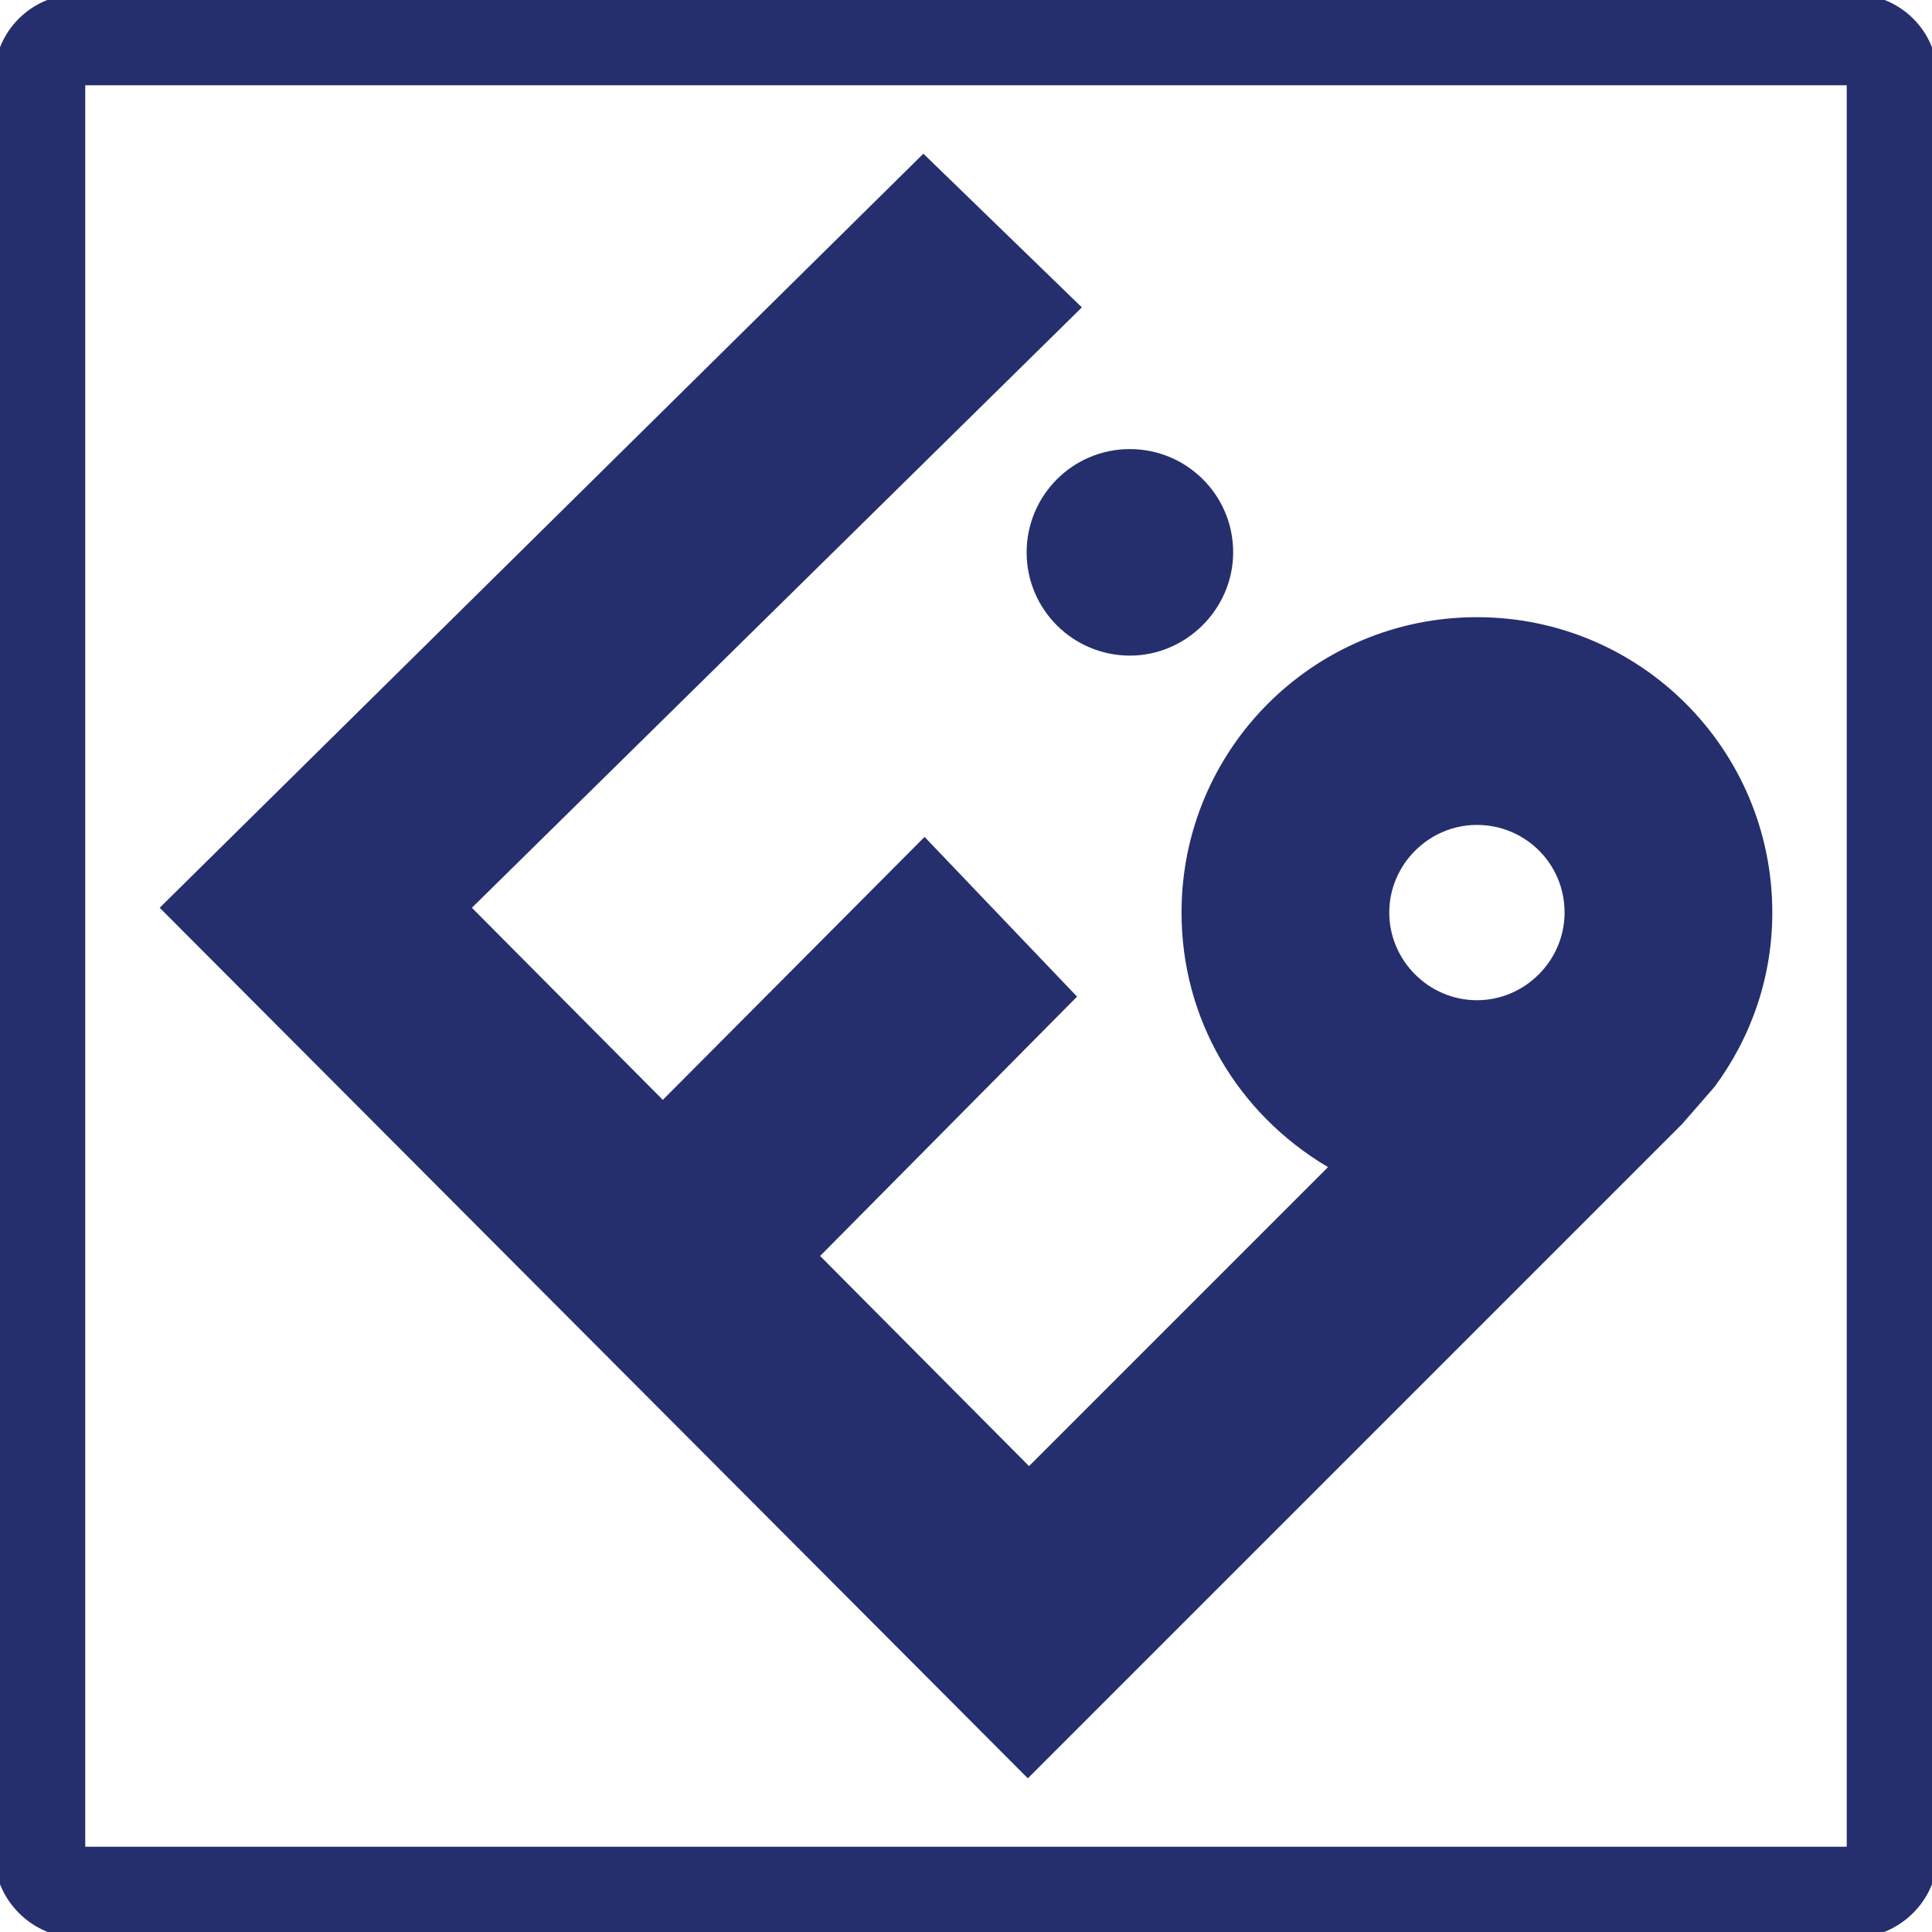
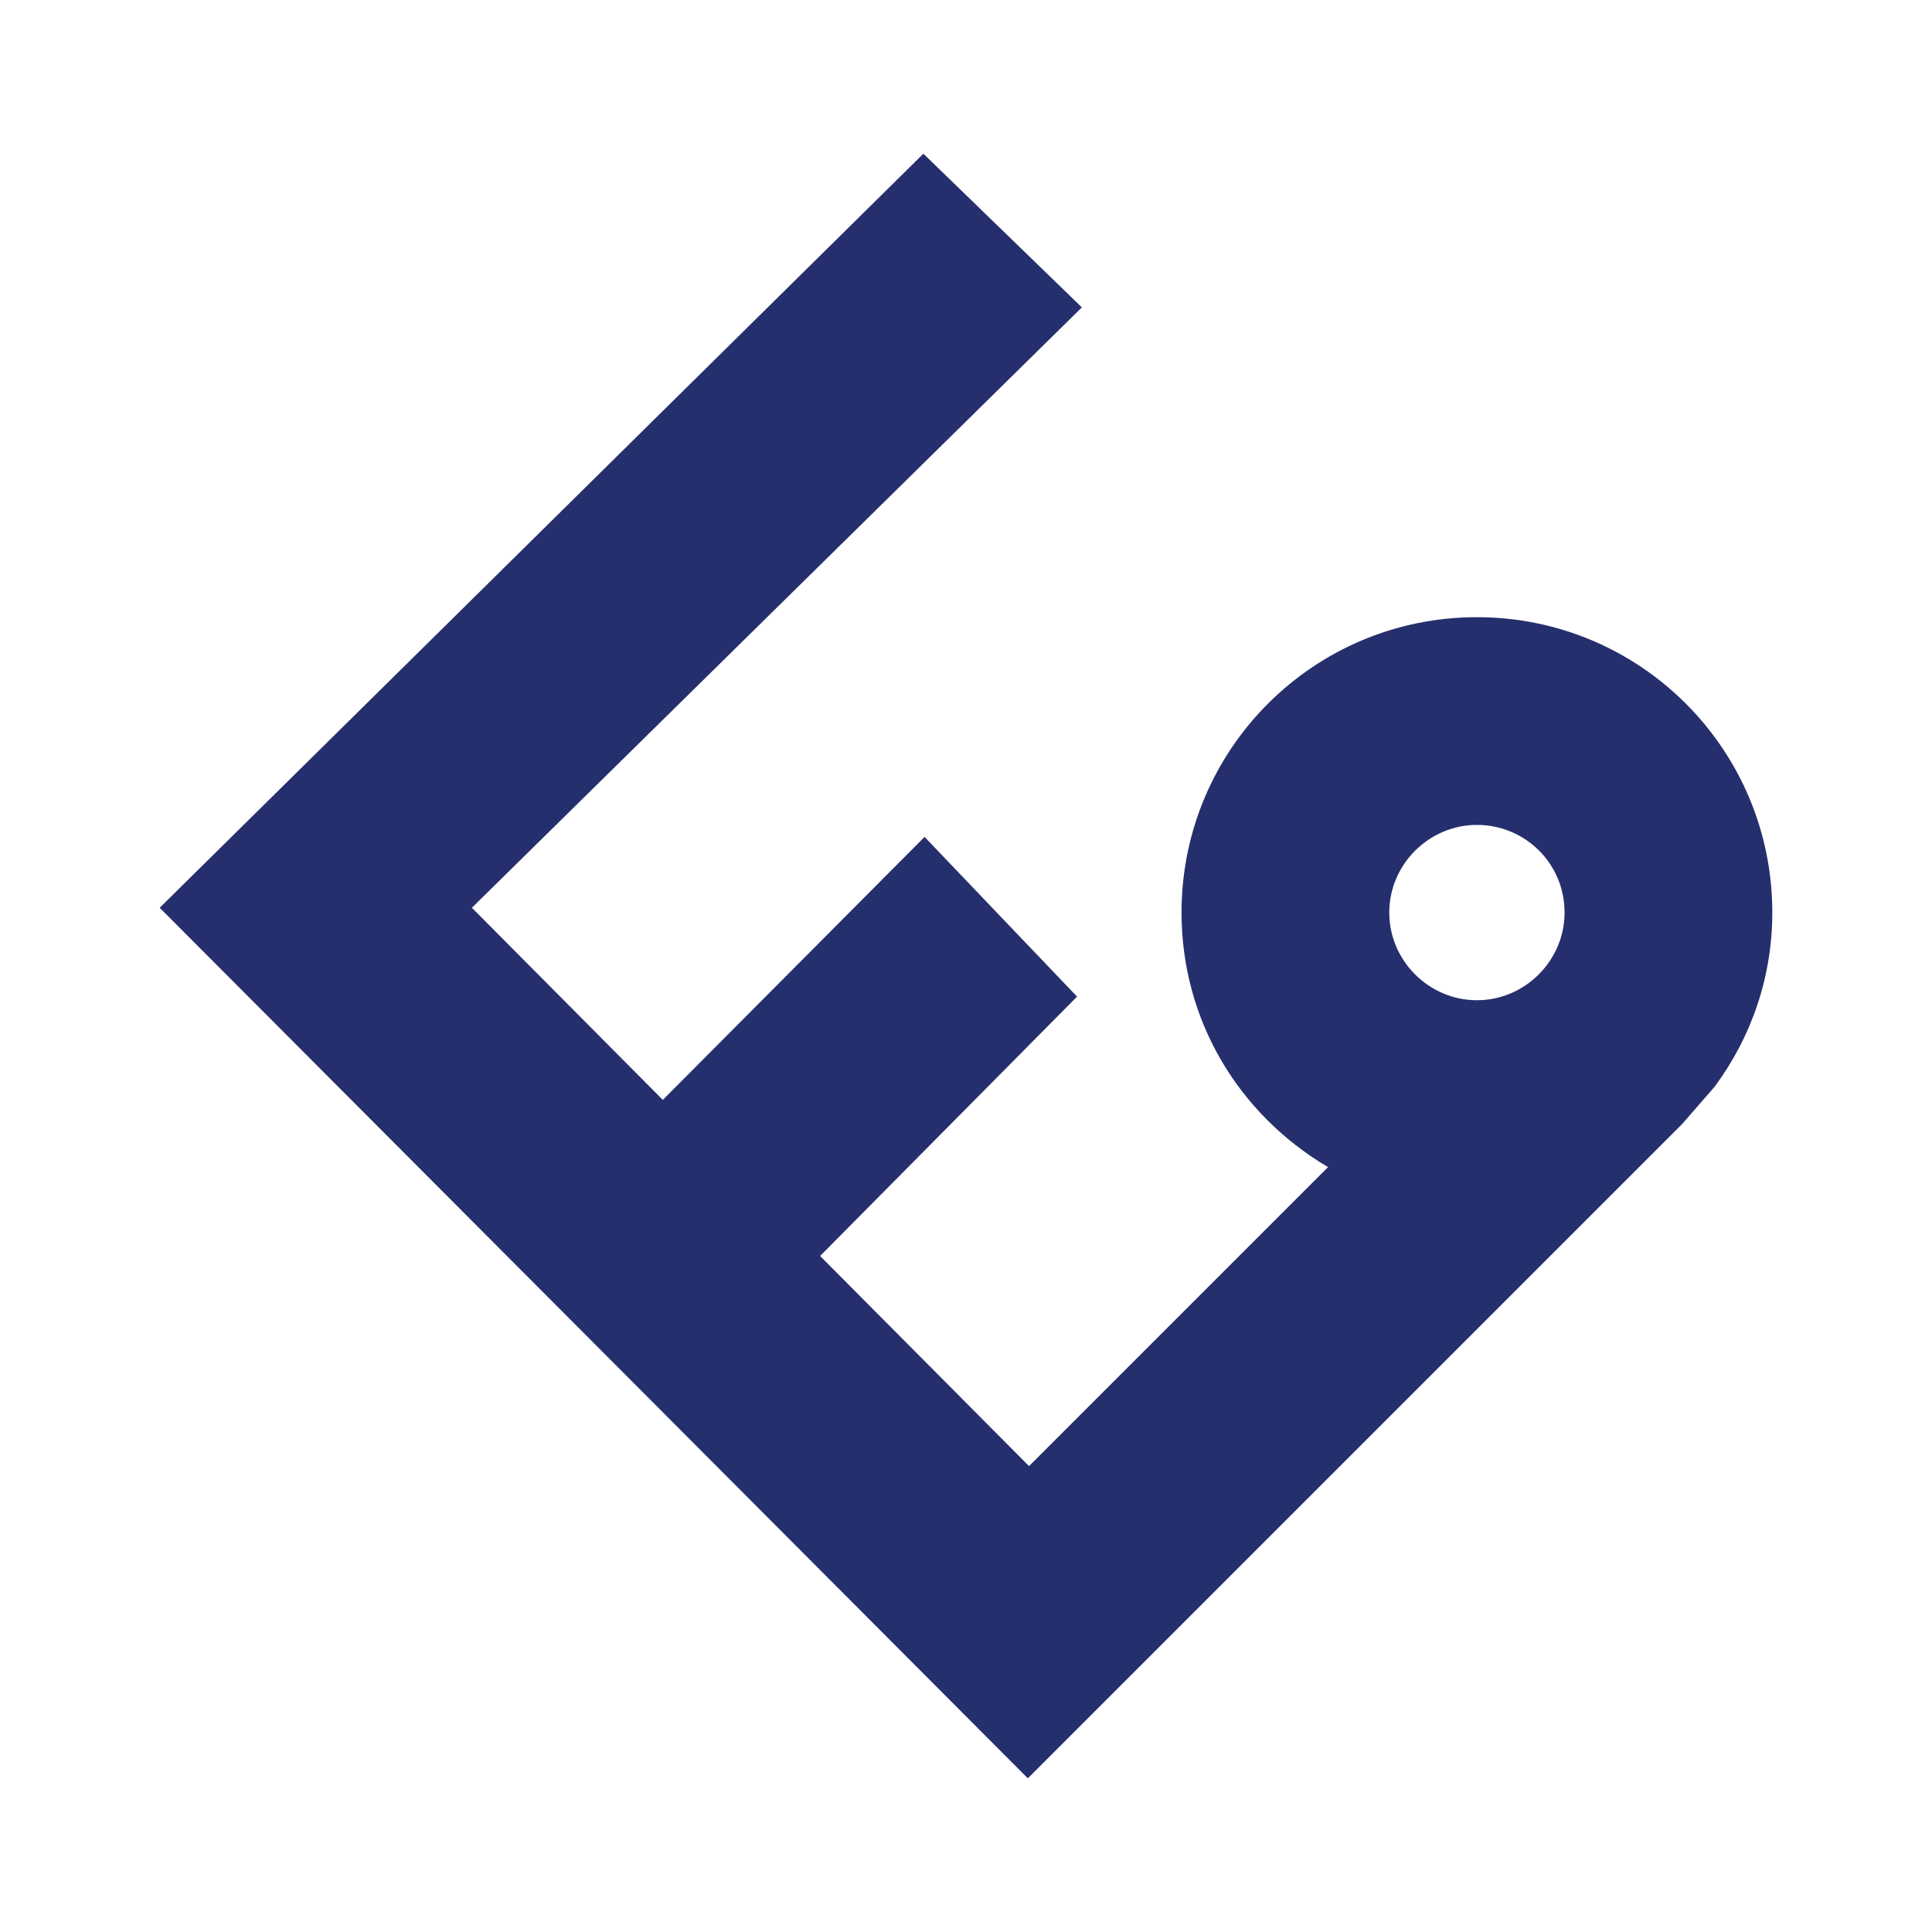
<svg xmlns="http://www.w3.org/2000/svg" id="Layer_1" x="0px" y="0px" viewBox="0 0 160.9 160.9" style="enable-background:new 0 0 160.9 160.9;" xml:space="preserve">
  <style type="text/css">	.st0{fill:#252F6D;}	.st1{fill:none;stroke:#252F6D;stroke-width:1;stroke-miterlimit:2.613;}</style>
-   <path class="st0" d="M154.3,0L154.3,0H6.6C2.9,0,0,2.9,0,6.6v147.7c0,3.6,2.9,6.6,6.6,6.6h147.7c3.6,0,6.6-2.9,6.6-6.6V6.6 C160.9,2.9,158,0,154.3,0z M154.3,154.3H6.6V6.6h147.7V154.3z" />
-   <path class="st1" d="M154.3,0L154.3,0H6.6C2.9,0,0,2.9,0,6.6v147.7c0,3.6,2.9,6.6,6.6,6.6h147.7c3.6,0,6.6-2.9,6.6-6.6V6.6 C160.9,2.9,158,0,154.3,0z M154.3,154.3H6.6V6.6h147.7V154.3z" />
-   <path class="st0" d="M102.7,46c0-4.8-3.9-8.6-8.6-8.6c-4.8,0-8.6,3.9-8.6,8.6c0,4.8,3.9,8.6,8.6,8.6C98.8,54.6,102.7,50.7,102.7,46" />
-   <path class="st0" d="M13.3,75.6L13.3,75.6l63.6-62.8l13.2,12.8l-50.8,50l15.9,16L77,69.7L89.7,83l-21.4,21.6l17.4,17.5l24.9-24.9 C103,92.7,98.4,84.8,98.4,76c0-13.6,11-24.6,24.6-24.6c13.6,0,24.6,11,24.6,24.6c0,5.3-1.7,10.3-4.8,14.5l-2.7,3.1l-54.5,54.5 L13.3,75.6z M123,68.7c-4,0-7.3,3.3-7.3,7.3c0,4,3.3,7.3,7.3,7.3c4,0,7.3-3.3,7.3-7.3C130.3,71.9,127,68.7,123,68.7z" />
+   <path class="st0" d="M13.3,75.6L13.3,75.6l63.6-62.8l13.2,12.8l-50.8,50l15.9,16L77,69.7L89.7,83l-21.4,21.6l17.4,17.5l24.9-24.9 C103,92.7,98.4,84.8,98.4,76c0-13.6,11-24.6,24.6-24.6c13.6,0,24.6,11,24.6,24.6c0,5.3-1.7,10.3-4.8,14.5l-2.7,3.1l-54.5,54.5 L13.3,75.6z M123,68.7c-4,0-7.3,3.3-7.3,7.3c0,4,3.3,7.3,7.3,7.3c4,0,7.3-3.3,7.3-7.3C130.3,71.9,127,68.7,123,68.7" />
</svg>